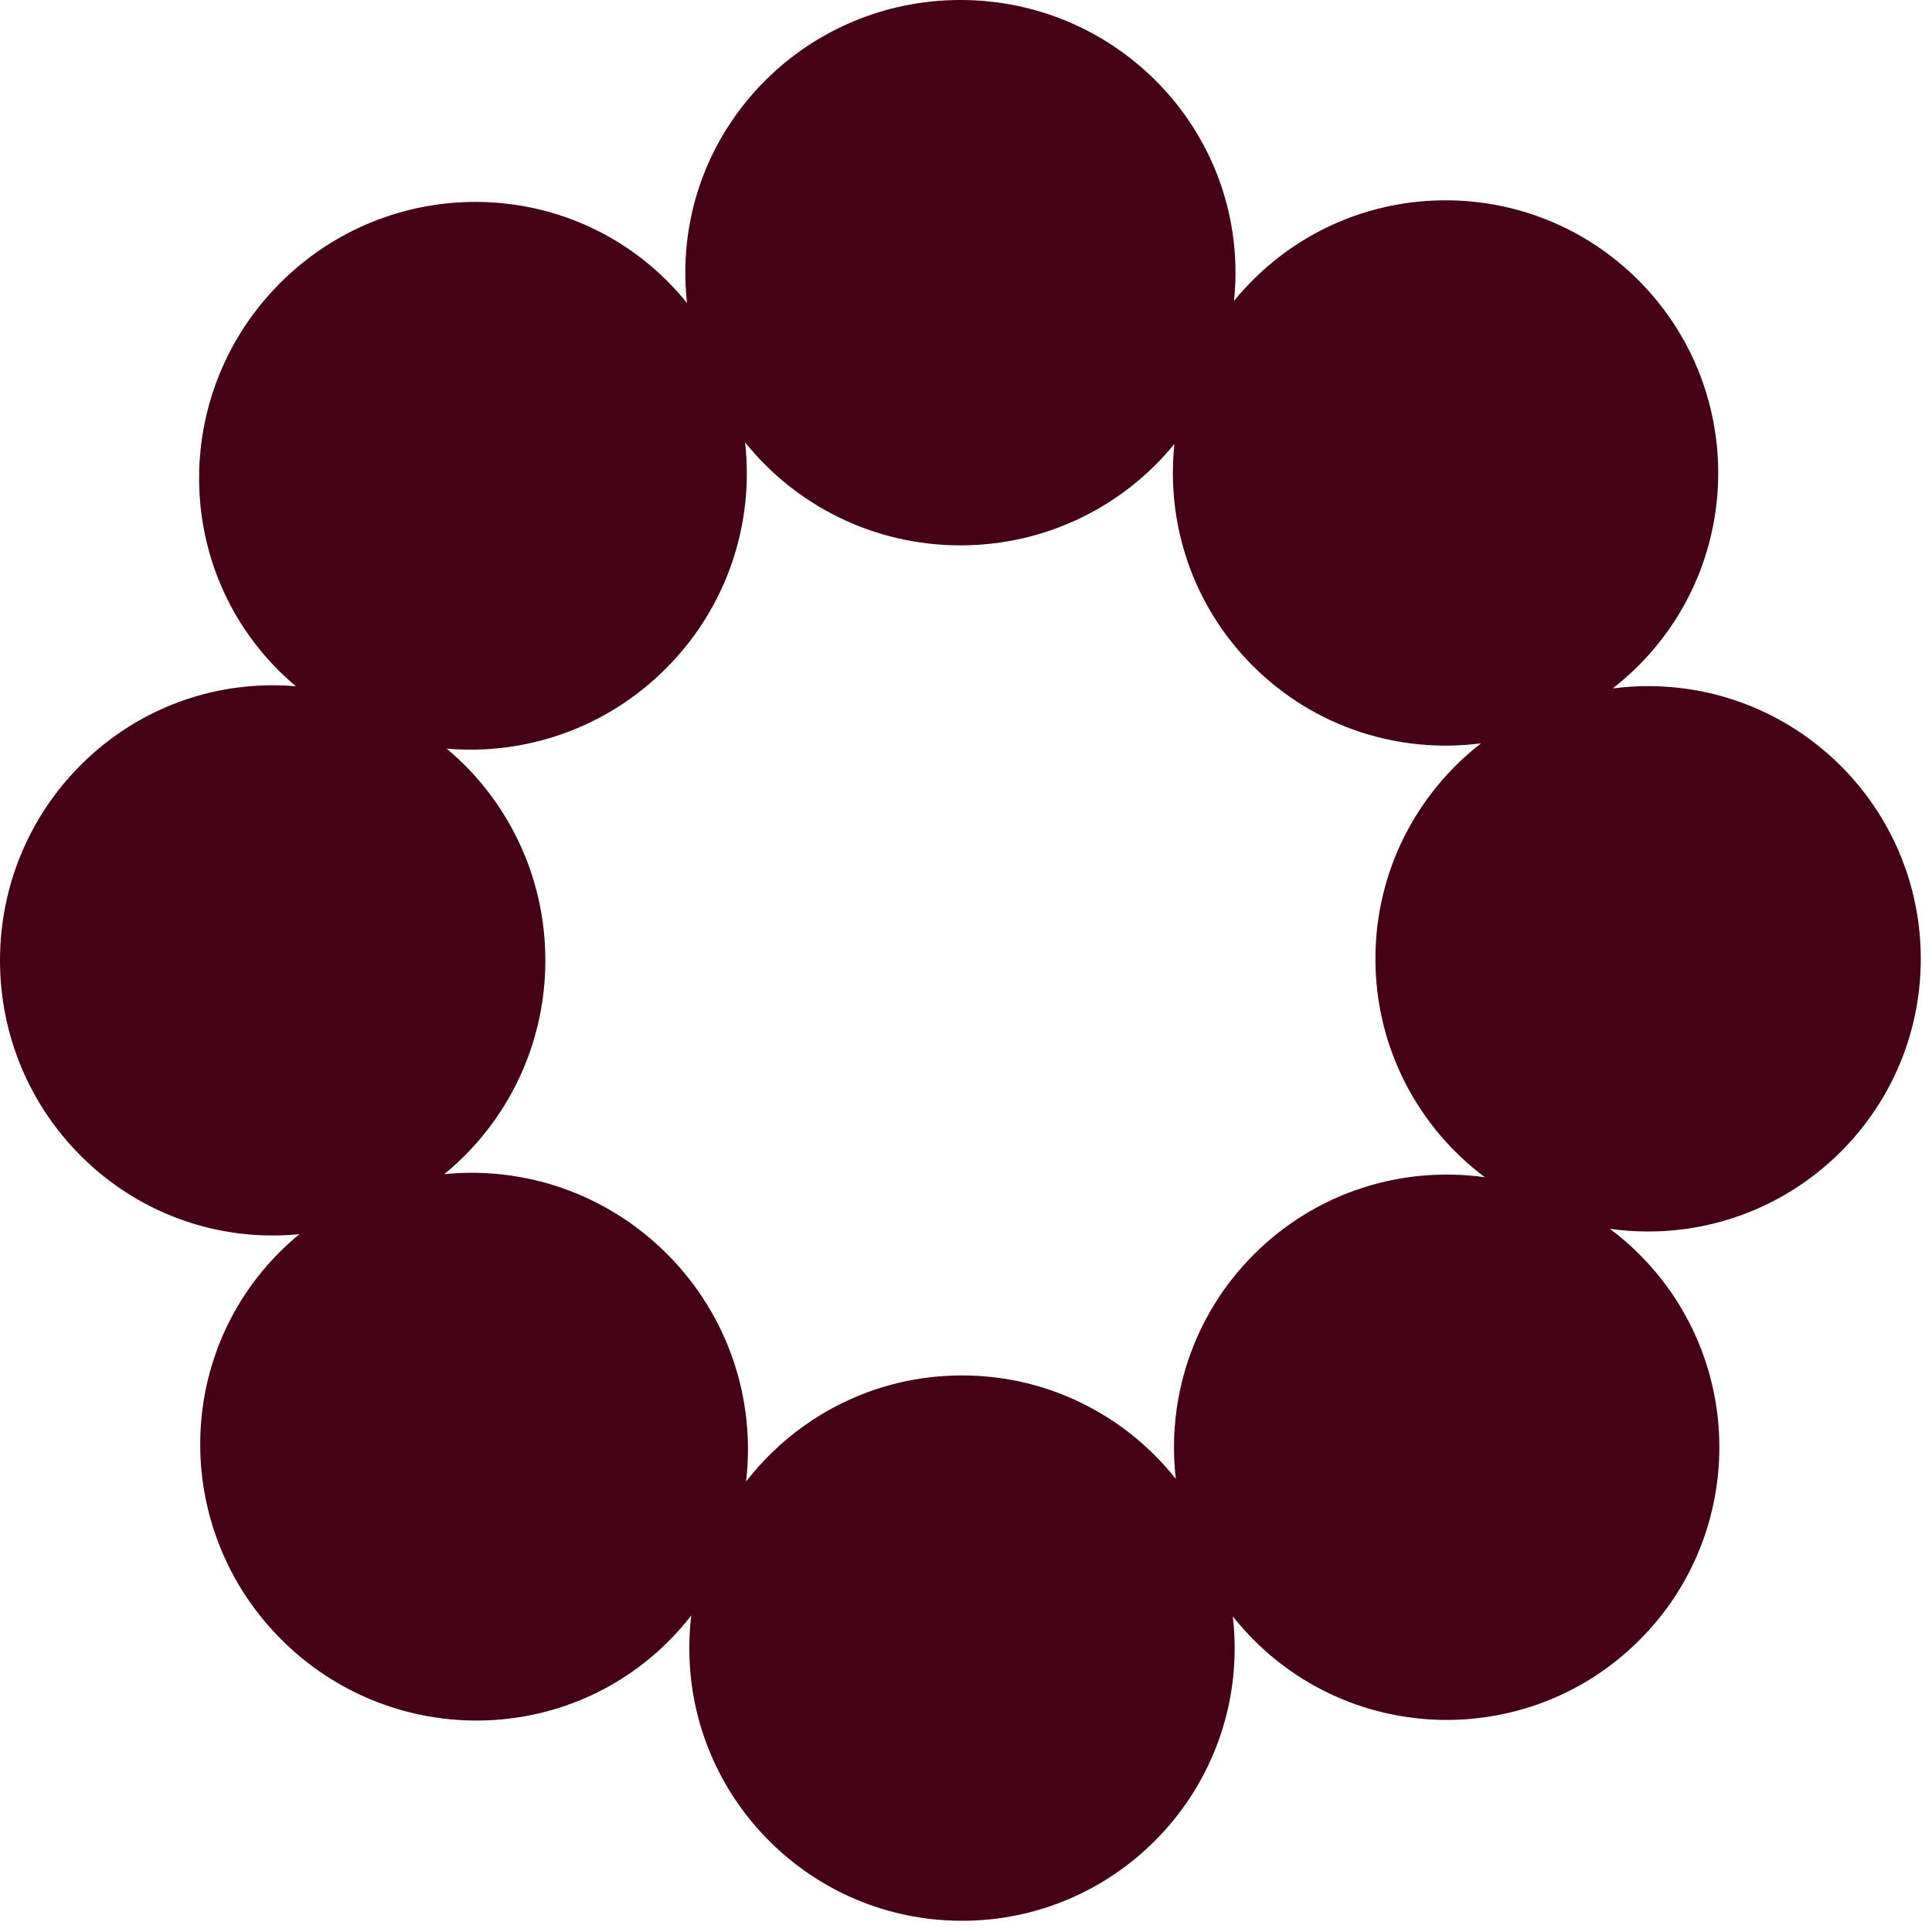
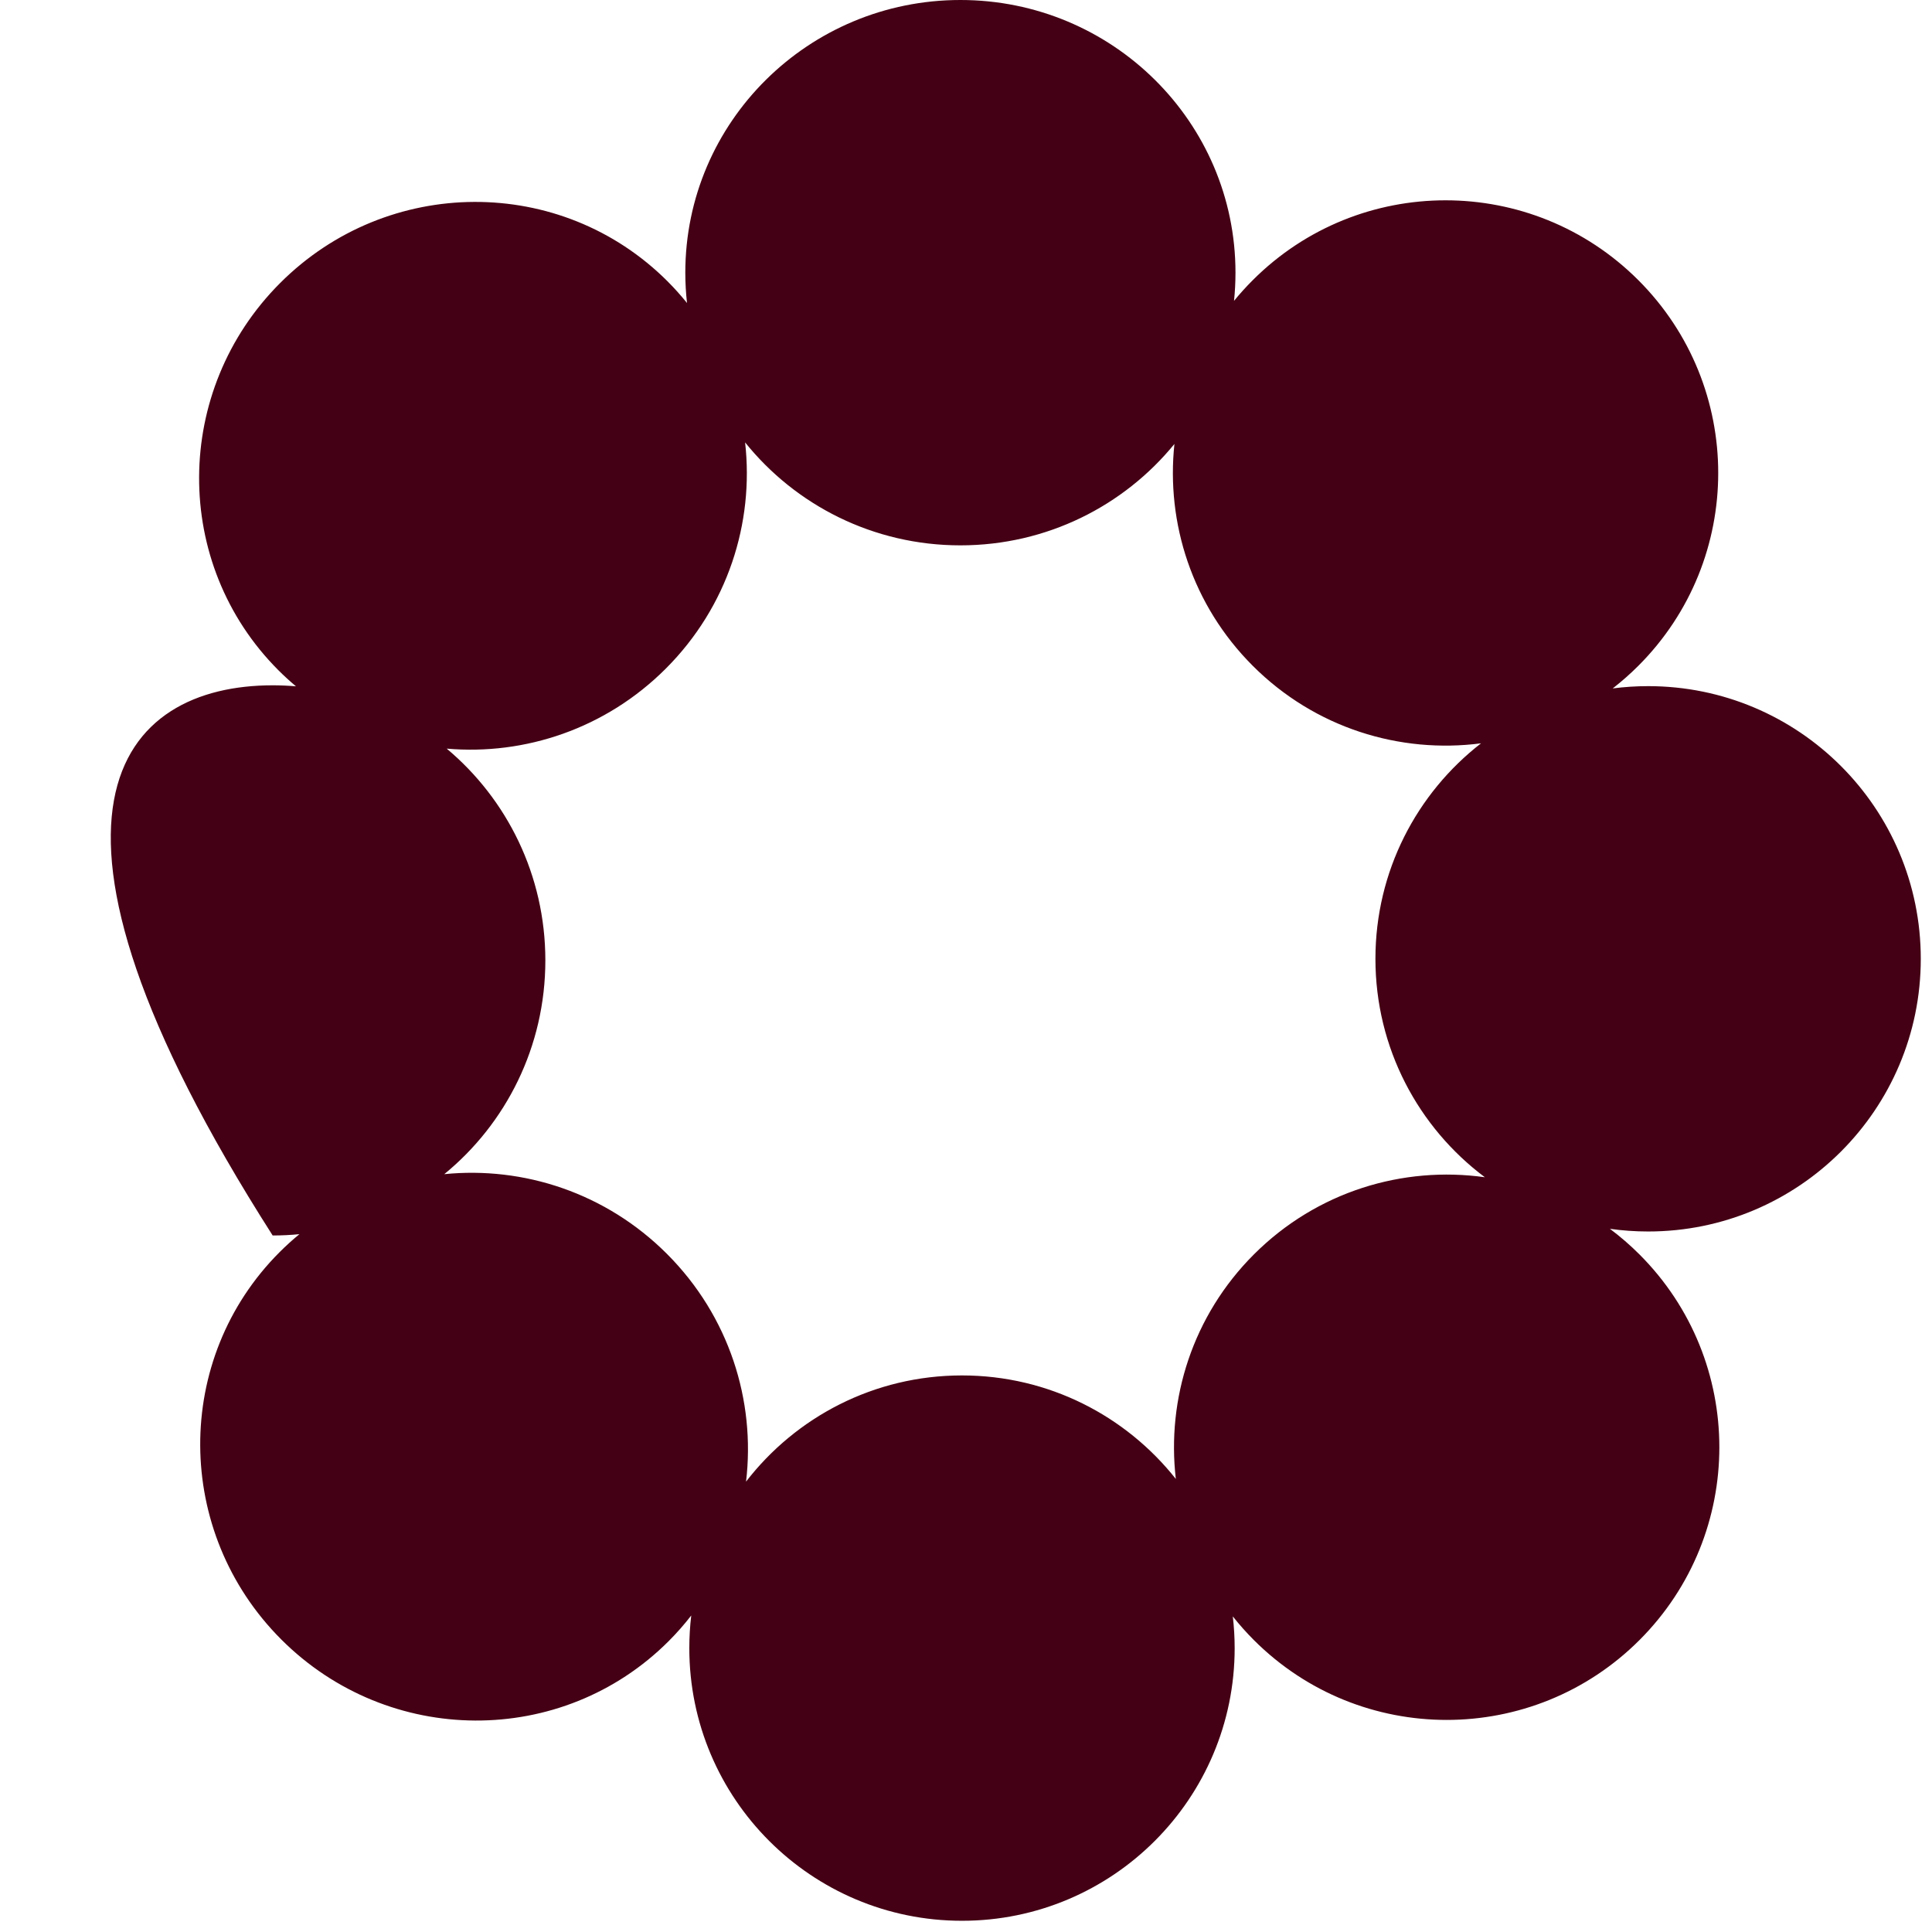
<svg xmlns="http://www.w3.org/2000/svg" fill="none" height="100%" overflow="visible" preserveAspectRatio="none" style="display: block;" viewBox="0 0 151 151" width="100%">
  <g id="Right logo">
-     <path d="M75.062 0C86.937 0 96.562 9.542 96.562 21.311C96.562 22.055 96.523 22.79 96.448 23.515C96.903 22.957 97.391 22.417 97.911 21.898C106.234 13.575 119.727 13.575 128.05 21.898C136.372 30.22 136.372 43.714 128.05 52.036C127.411 52.675 126.74 53.265 126.045 53.806C126.951 53.688 127.874 53.627 128.812 53.627C140.581 53.627 150.123 63.169 150.123 74.939C150.123 86.708 140.581 96.25 128.812 96.25C127.798 96.25 126.802 96.178 125.826 96.041C126.632 96.645 127.405 97.311 128.138 98.044C136.46 106.367 136.46 119.86 128.138 128.183C119.815 136.505 106.322 136.505 97.999 128.183C97.408 127.591 96.86 126.974 96.353 126.334C96.447 127.147 96.498 127.973 96.498 128.812C96.498 140.581 86.956 150.123 75.186 150.123C63.417 150.123 53.875 140.581 53.875 128.812C53.875 127.949 53.927 127.098 54.026 126.262C53.486 126.959 52.897 127.631 52.257 128.271C43.934 136.593 30.381 136.533 21.984 128.137C13.588 119.74 13.529 106.188 21.852 97.865C22.35 97.366 22.868 96.898 23.402 96.459C22.714 96.527 22.017 96.562 21.311 96.562C9.542 96.562 5.19034e-07 86.937 0 75.062C-5.19034e-07 63.188 9.542 53.562 21.311 53.562C21.925 53.562 22.532 53.589 23.132 53.641C22.663 53.247 22.206 52.831 21.765 52.39C13.442 44.067 13.502 30.513 21.898 22.117C30.295 13.721 43.847 13.662 52.17 21.984C52.714 22.529 53.223 23.096 53.695 23.683C53.608 22.904 53.562 22.113 53.562 21.311C53.562 9.542 63.188 0 75.062 0ZM58.235 34.576C58.947 40.856 56.88 47.414 52.037 52.257C47.338 56.956 41.022 59.043 34.913 58.511C39.623 62.454 42.623 68.405 42.623 75.062C42.623 81.809 39.541 87.828 34.723 91.769C40.918 91.149 47.353 93.227 52.124 97.998C56.998 102.872 59.061 109.483 58.309 115.8C62.206 110.752 68.316 107.5 75.186 107.5C81.962 107.5 87.997 110.663 91.9 115.591C91.173 109.344 93.207 102.836 97.999 98.044C102.922 93.121 109.653 91.11 116.054 92.011C110.861 88.124 107.5 81.924 107.5 74.939C107.5 68.089 110.732 61.995 115.753 58.096C109.416 58.922 102.779 56.904 97.911 52.036C93.172 47.297 91.132 40.88 91.79 34.697C87.849 39.531 81.821 42.623 75.062 42.623C68.248 42.623 62.174 39.479 58.235 34.576Z" fill="#440014" id="Right logo_2" />
+     <path d="M75.062 0C86.937 0 96.562 9.542 96.562 21.311C96.562 22.055 96.523 22.79 96.448 23.515C96.903 22.957 97.391 22.417 97.911 21.898C106.234 13.575 119.727 13.575 128.05 21.898C136.372 30.22 136.372 43.714 128.05 52.036C127.411 52.675 126.74 53.265 126.045 53.806C126.951 53.688 127.874 53.627 128.812 53.627C140.581 53.627 150.123 63.169 150.123 74.939C150.123 86.708 140.581 96.25 128.812 96.25C127.798 96.25 126.802 96.178 125.826 96.041C126.632 96.645 127.405 97.311 128.138 98.044C136.46 106.367 136.46 119.86 128.138 128.183C119.815 136.505 106.322 136.505 97.999 128.183C97.408 127.591 96.86 126.974 96.353 126.334C96.447 127.147 96.498 127.973 96.498 128.812C96.498 140.581 86.956 150.123 75.186 150.123C63.417 150.123 53.875 140.581 53.875 128.812C53.875 127.949 53.927 127.098 54.026 126.262C53.486 126.959 52.897 127.631 52.257 128.271C43.934 136.593 30.381 136.533 21.984 128.137C13.588 119.74 13.529 106.188 21.852 97.865C22.35 97.366 22.868 96.898 23.402 96.459C22.714 96.527 22.017 96.562 21.311 96.562C-5.19034e-07 63.188 9.542 53.562 21.311 53.562C21.925 53.562 22.532 53.589 23.132 53.641C22.663 53.247 22.206 52.831 21.765 52.39C13.442 44.067 13.502 30.513 21.898 22.117C30.295 13.721 43.847 13.662 52.17 21.984C52.714 22.529 53.223 23.096 53.695 23.683C53.608 22.904 53.562 22.113 53.562 21.311C53.562 9.542 63.188 0 75.062 0ZM58.235 34.576C58.947 40.856 56.88 47.414 52.037 52.257C47.338 56.956 41.022 59.043 34.913 58.511C39.623 62.454 42.623 68.405 42.623 75.062C42.623 81.809 39.541 87.828 34.723 91.769C40.918 91.149 47.353 93.227 52.124 97.998C56.998 102.872 59.061 109.483 58.309 115.8C62.206 110.752 68.316 107.5 75.186 107.5C81.962 107.5 87.997 110.663 91.9 115.591C91.173 109.344 93.207 102.836 97.999 98.044C102.922 93.121 109.653 91.11 116.054 92.011C110.861 88.124 107.5 81.924 107.5 74.939C107.5 68.089 110.732 61.995 115.753 58.096C109.416 58.922 102.779 56.904 97.911 52.036C93.172 47.297 91.132 40.88 91.79 34.697C87.849 39.531 81.821 42.623 75.062 42.623C68.248 42.623 62.174 39.479 58.235 34.576Z" fill="#440014" id="Right logo_2" />
  </g>
</svg>